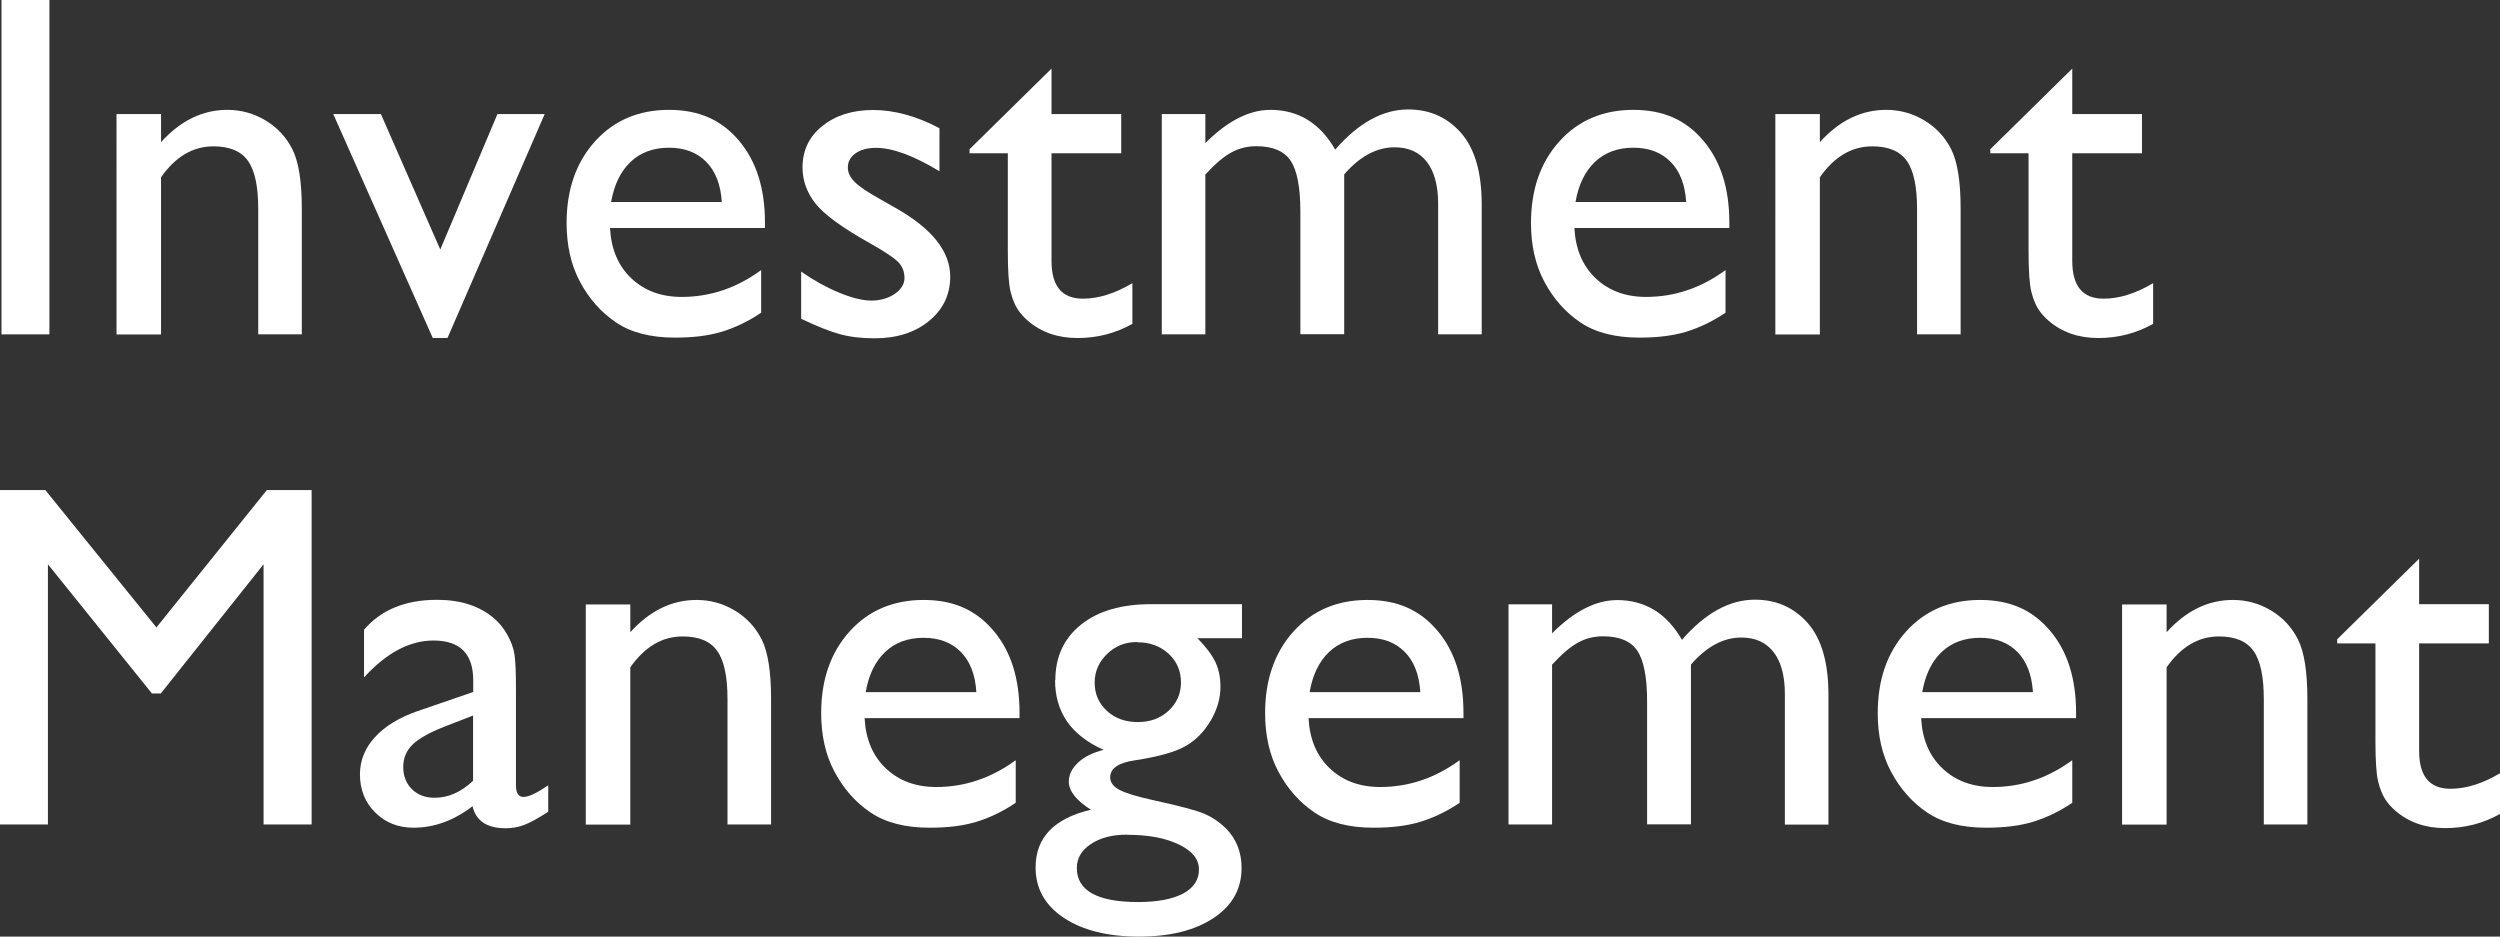
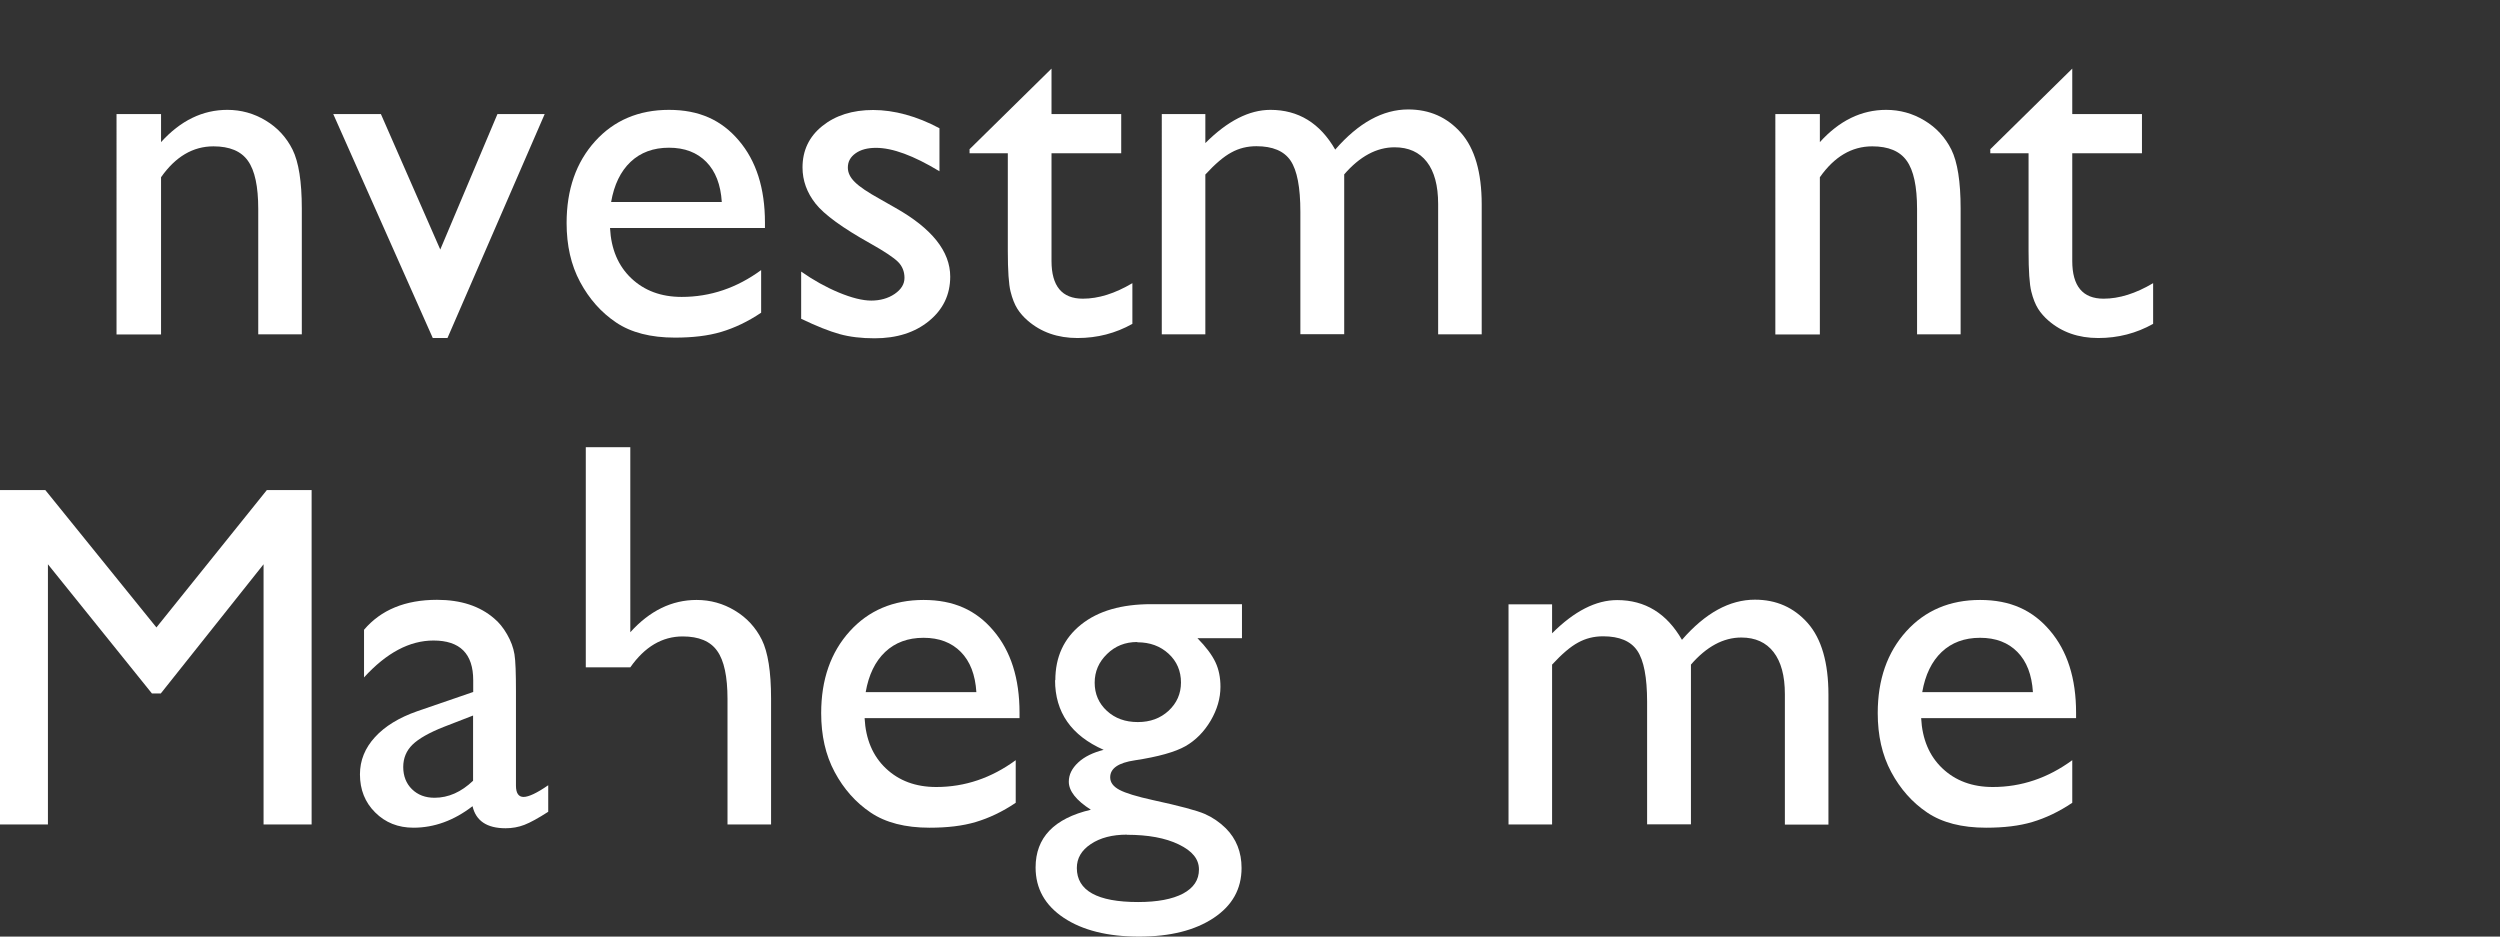
<svg xmlns="http://www.w3.org/2000/svg" id="_レイヤー_2" viewBox="0 0 183.64 68.8">
  <rect x="0" y="0" width="183.64" height="68.8" fill="#333333" stroke="none" />
  <defs>
    <style>.cls-1{fill:#fff;stroke-width:0px;}</style>
  </defs>
  <g id="txt">
-     <path class="cls-1" d="M.11,0h3.52v24.56H.11V0Z" />
    <path class="cls-1" d="M11.83,8.38v2.06c1.43-1.58,3.05-2.37,4.87-2.37,1.01,0,1.95.26,2.81.78.87.52,1.53,1.24,1.98,2.14.45.91.68,2.35.68,4.32v9.25h-3.2v-9.21c0-1.65-.25-2.83-.76-3.54-.5-.71-1.35-1.06-2.53-1.06-1.51,0-2.79.76-3.85,2.27v11.55h-3.27V8.38h3.27Z" />
    <path class="cls-1" d="M36.54,8.38h3.47l-7.14,16.45h-1.08l-7.31-16.45h3.5l4.36,9.95,4.2-9.95Z" />
    <path class="cls-1" d="M56.18,16.75h-11.37c.08,1.55.6,2.78,1.56,3.69s2.19,1.37,3.7,1.37c2.11,0,4.05-.66,5.84-1.97v3.13c-.98.66-1.96,1.12-2.93,1.41s-2.1.42-3.4.42c-1.78,0-3.22-.37-4.32-1.11s-1.98-1.73-2.65-2.98-.99-2.69-.99-4.33c0-2.46.7-4.46,2.09-6,1.39-1.54,3.21-2.31,5.43-2.31s3.86.75,5.13,2.25c1.28,1.5,1.92,3.51,1.92,6.03v.4ZM44.88,14.84h8.14c-.08-1.28-.46-2.26-1.14-2.95-.68-.69-1.59-1.04-2.74-1.04s-2.09.35-2.82,1.04c-.73.69-1.21,1.68-1.43,2.95Z" />
    <path class="cls-1" d="M58.85,23.4v-3.45c.9.63,1.83,1.15,2.77,1.54.94.39,1.74.59,2.38.59s1.24-.16,1.72-.49c.48-.33.72-.72.72-1.18s-.16-.86-.47-1.17c-.31-.31-.98-.76-2.01-1.34-2.06-1.15-3.41-2.13-4.05-2.94-.64-.81-.96-1.7-.96-2.66,0-1.24.48-2.26,1.45-3.04.97-.78,2.21-1.18,3.74-1.18s3.21.45,4.87,1.34v3.16c-1.9-1.15-3.45-1.72-4.66-1.72-.62,0-1.12.13-1.5.4s-.57.61-.57,1.05c0,.38.17.73.52,1.07.34.34.95.75,1.82,1.23l1.14.65c2.7,1.52,4.04,3.21,4.04,5.06,0,1.32-.52,2.41-1.56,3.26-1.04.85-2.37,1.27-4,1.27-.96,0-1.82-.1-2.57-.31s-1.69-.58-2.83-1.13Z" />
    <path class="cls-1" d="M71.23,10.95l6.01-5.91v3.34h5.12v2.88h-5.12v7.91c0,1.85.77,2.77,2.3,2.77,1.15,0,2.36-.38,3.64-1.14v2.99c-1.23.69-2.57,1.04-4.03,1.04s-2.68-.43-3.66-1.28c-.3-.26-.56-.55-.76-.87-.2-.32-.37-.74-.5-1.27-.13-.52-.2-1.51-.2-2.98v-7.17h-2.81v-.32Z" />
    <path class="cls-1" d="M98.74,12.81v11.74h-3.22v-9c0-1.79-.24-3.04-.72-3.75-.48-.71-1.32-1.06-2.51-1.06-.67,0-1.28.15-1.84.46-.56.3-1.19.84-1.91,1.62v11.74h-3.2V8.38h3.2v2.13c1.63-1.63,3.22-2.44,4.78-2.44,2.05,0,3.64.97,4.76,2.92,1.71-1.97,3.5-2.95,5.36-2.95,1.57,0,2.86.57,3.88,1.72,1.01,1.15,1.52,2.9,1.52,5.26v9.54h-3.2v-9.58c0-1.35-.28-2.38-.83-3.09-.55-.71-1.34-1.07-2.37-1.07-1.32,0-2.56.67-3.71,2Z" />
-     <path class="cls-1" d="M127.02,16.75h-11.37c.08,1.55.6,2.78,1.56,3.69s2.19,1.37,3.7,1.37c2.11,0,4.05-.66,5.84-1.97v3.13c-.98.66-1.96,1.12-2.93,1.41s-2.1.42-3.4.42c-1.78,0-3.22-.37-4.32-1.11s-1.98-1.73-2.65-2.98-.99-2.69-.99-4.33c0-2.46.7-4.46,2.09-6,1.39-1.54,3.21-2.31,5.43-2.31s3.86.75,5.13,2.25c1.28,1.5,1.92,3.51,1.92,6.03v.4ZM115.72,14.84h8.14c-.08-1.28-.46-2.26-1.14-2.95-.68-.69-1.59-1.04-2.74-1.04s-2.09.35-2.82,1.04c-.73.69-1.21,1.68-1.43,2.95Z" />
    <path class="cls-1" d="M133.68,8.38v2.06c1.43-1.58,3.05-2.37,4.87-2.37,1.01,0,1.95.26,2.81.78.87.52,1.53,1.24,1.98,2.14.45.91.68,2.35.68,4.32v9.25h-3.2v-9.21c0-1.65-.25-2.83-.76-3.54-.5-.71-1.35-1.06-2.53-1.06-1.51,0-2.79.76-3.85,2.27v11.55h-3.27V8.38h3.27Z" />
    <path class="cls-1" d="M146.21,10.95l6.01-5.91v3.34h5.12v2.88h-5.12v7.91c0,1.85.77,2.77,2.3,2.77,1.15,0,2.36-.38,3.64-1.14v2.99c-1.23.69-2.57,1.04-4.03,1.04s-2.68-.43-3.66-1.28c-.3-.26-.56-.55-.76-.87-.2-.32-.37-.74-.5-1.27-.13-.52-.2-1.51-.2-2.98v-7.17h-2.81v-.32Z" />
    <path class="cls-1" d="M19.6,36h3.29v24.56h-3.53v-19.11l-7.55,9.49h-.65l-7.64-9.49v19.11H0v-24.56h3.33l8.16,10.09,8.11-10.09Z" />
    <path class="cls-1" d="M37.9,50.84v6.87c0,.55.19.83.56.83s.99-.29,1.81-.86v1.95c-.73.47-1.31.79-1.75.96s-.9.25-1.38.25c-1.37,0-2.18-.54-2.43-1.62-1.36,1.05-2.81,1.58-4.34,1.58-1.12,0-2.06-.37-2.81-1.12-.75-.74-1.12-1.68-1.12-2.8,0-1.02.37-1.93,1.1-2.73.73-.8,1.77-1.44,3.12-1.91l4.1-1.41v-.86c0-1.95-.97-2.92-2.92-2.92-1.75,0-3.45.9-5.1,2.71v-3.5c1.24-1.46,3.03-2.2,5.36-2.2,1.75,0,3.15.46,4.2,1.37.35.29.67.68.95,1.17.28.49.46.97.54,1.46.08.49.11,1.41.11,2.77ZM34.75,57.36v-4.8l-2.14.83c-1.09.43-1.86.87-2.31,1.31s-.68.99-.68,1.64.21,1.21.64,1.63.98.63,1.66.63c1.02,0,1.96-.42,2.83-1.25Z" />
-     <path class="cls-1" d="M46.3,44.38v2.06c1.43-1.58,3.05-2.37,4.87-2.37,1.01,0,1.95.26,2.81.78.87.52,1.53,1.24,1.98,2.14.45.91.68,2.35.68,4.32v9.25h-3.2v-9.21c0-1.65-.25-2.83-.76-3.54-.5-.71-1.35-1.06-2.53-1.06-1.51,0-2.79.76-3.85,2.27v11.55h-3.27v-16.17h3.27Z" />
+     <path class="cls-1" d="M46.3,44.38v2.06c1.43-1.58,3.05-2.37,4.87-2.37,1.01,0,1.95.26,2.81.78.87.52,1.53,1.24,1.98,2.14.45.91.68,2.35.68,4.32v9.25h-3.2v-9.21c0-1.65-.25-2.83-.76-3.54-.5-.71-1.35-1.06-2.53-1.06-1.51,0-2.79.76-3.85,2.27h-3.27v-16.17h3.27Z" />
    <path class="cls-1" d="M74.88,52.75h-11.37c.08,1.55.6,2.78,1.56,3.69s2.19,1.37,3.7,1.37c2.11,0,4.05-.66,5.84-1.97v3.13c-.98.66-1.96,1.12-2.93,1.41s-2.1.42-3.4.42c-1.78,0-3.22-.37-4.32-1.11s-1.98-1.73-2.65-2.98-.99-2.69-.99-4.33c0-2.46.7-4.46,2.09-6,1.39-1.54,3.21-2.31,5.43-2.31s3.86.75,5.13,2.25c1.28,1.5,1.92,3.51,1.92,6.03v.4ZM63.58,50.84h8.14c-.08-1.28-.46-2.26-1.14-2.95-.68-.69-1.59-1.04-2.74-1.04s-2.09.35-2.82,1.04c-.73.69-1.21,1.68-1.43,2.95Z" />
    <path class="cls-1" d="M77.52,49.97c0-1.72.63-3.08,1.89-4.09s2.98-1.5,5.16-1.5h6.66v2.5h-3.27c.63.64,1.07,1.23,1.32,1.76s.37,1.13.37,1.81c0,.84-.24,1.67-.72,2.49-.48.81-1.1,1.44-1.85,1.87-.76.43-2,.78-3.72,1.04-1.21.18-1.81.59-1.81,1.25,0,.38.23.68.68.92.45.24,1.27.49,2.45.75,1.98.43,3.25.77,3.82,1.02s1.08.6,1.54,1.05c.77.77,1.16,1.75,1.16,2.92,0,1.54-.68,2.76-2.05,3.67s-3.19,1.37-5.48,1.37-4.15-.46-5.53-1.38c-1.38-.92-2.07-2.15-2.07-3.7,0-2.19,1.35-3.6,4.06-4.24-1.08-.69-1.62-1.38-1.62-2.06,0-.52.23-.98.69-1.41s1.09-.73,1.87-.93c-2.38-1.05-3.57-2.76-3.57-5.12ZM82.78,61.31c-1.08,0-1.96.23-2.65.69s-1.03,1.04-1.03,1.76c0,1.66,1.5,2.5,4.5,2.5,1.42,0,2.52-.21,3.3-.62.78-.42,1.17-1,1.17-1.77s-.49-1.36-1.48-1.84-2.26-.71-3.81-.71ZM83.53,47.16c-.87,0-1.61.29-2.21.88-.61.59-.91,1.29-.91,2.11s.3,1.52.9,2.07,1.35.82,2.27.82,1.66-.28,2.26-.83c.6-.56.91-1.25.91-2.08s-.3-1.55-.91-2.11-1.37-.84-2.29-.84Z" />
-     <path class="cls-1" d="M107.49,52.75h-11.37c.08,1.55.6,2.78,1.56,3.69s2.19,1.37,3.7,1.37c2.11,0,4.05-.66,5.84-1.97v3.13c-.98.66-1.96,1.12-2.93,1.41s-2.1.42-3.4.42c-1.78,0-3.22-.37-4.32-1.11s-1.98-1.73-2.65-2.98-.99-2.69-.99-4.33c0-2.46.7-4.46,2.09-6,1.39-1.54,3.21-2.31,5.43-2.31s3.86.75,5.13,2.25c1.28,1.5,1.92,3.51,1.92,6.03v.4ZM96.19,50.84h8.14c-.08-1.28-.46-2.26-1.14-2.95-.68-.69-1.59-1.04-2.74-1.04s-2.09.35-2.82,1.04c-.73.69-1.21,1.68-1.43,2.95Z" />
    <path class="cls-1" d="M124.21,48.81v11.74h-3.22v-9c0-1.79-.24-3.04-.72-3.75-.48-.71-1.32-1.06-2.51-1.06-.67,0-1.28.15-1.84.46-.56.3-1.19.84-1.91,1.62v11.74h-3.2v-16.17h3.2v2.13c1.63-1.63,3.22-2.44,4.78-2.44,2.05,0,3.64.97,4.76,2.92,1.71-1.97,3.5-2.95,5.36-2.95,1.57,0,2.86.57,3.88,1.72,1.01,1.15,1.52,2.9,1.52,5.26v9.54h-3.2v-9.58c0-1.35-.28-2.38-.83-3.09-.55-.71-1.34-1.07-2.37-1.07-1.32,0-2.56.67-3.71,2Z" />
    <path class="cls-1" d="M152.49,52.75h-11.37c.08,1.55.6,2.78,1.56,3.69s2.19,1.37,3.7,1.37c2.11,0,4.05-.66,5.84-1.97v3.13c-.98.66-1.96,1.12-2.93,1.41s-2.1.42-3.4.42c-1.78,0-3.22-.37-4.32-1.11s-1.98-1.73-2.65-2.98-.99-2.69-.99-4.33c0-2.46.7-4.46,2.09-6,1.39-1.54,3.21-2.31,5.43-2.31s3.86.75,5.13,2.25c1.28,1.5,1.92,3.51,1.92,6.03v.4ZM141.19,50.84h8.14c-.08-1.28-.46-2.26-1.14-2.95-.68-.69-1.59-1.04-2.74-1.04s-2.09.35-2.82,1.04c-.73.69-1.21,1.68-1.43,2.95Z" />
-     <path class="cls-1" d="M159.15,44.38v2.06c1.43-1.58,3.05-2.37,4.87-2.37,1.01,0,1.95.26,2.81.78.87.52,1.53,1.24,1.98,2.14.45.91.68,2.35.68,4.32v9.25h-3.2v-9.21c0-1.65-.25-2.83-.76-3.54-.5-.71-1.35-1.06-2.53-1.06-1.51,0-2.79.76-3.85,2.27v11.55h-3.27v-16.17h3.27Z" />
-     <path class="cls-1" d="M171.69,46.95l6.01-5.91v3.34h5.12v2.88h-5.12v7.91c0,1.85.77,2.77,2.3,2.77,1.15,0,2.36-.38,3.64-1.14v2.99c-1.23.69-2.57,1.04-4.03,1.04s-2.68-.43-3.66-1.28c-.3-.26-.56-.55-.76-.87-.2-.32-.37-.74-.5-1.27-.13-.52-.2-1.51-.2-2.98v-7.17h-2.81v-.32Z" />
  </g>
</svg>